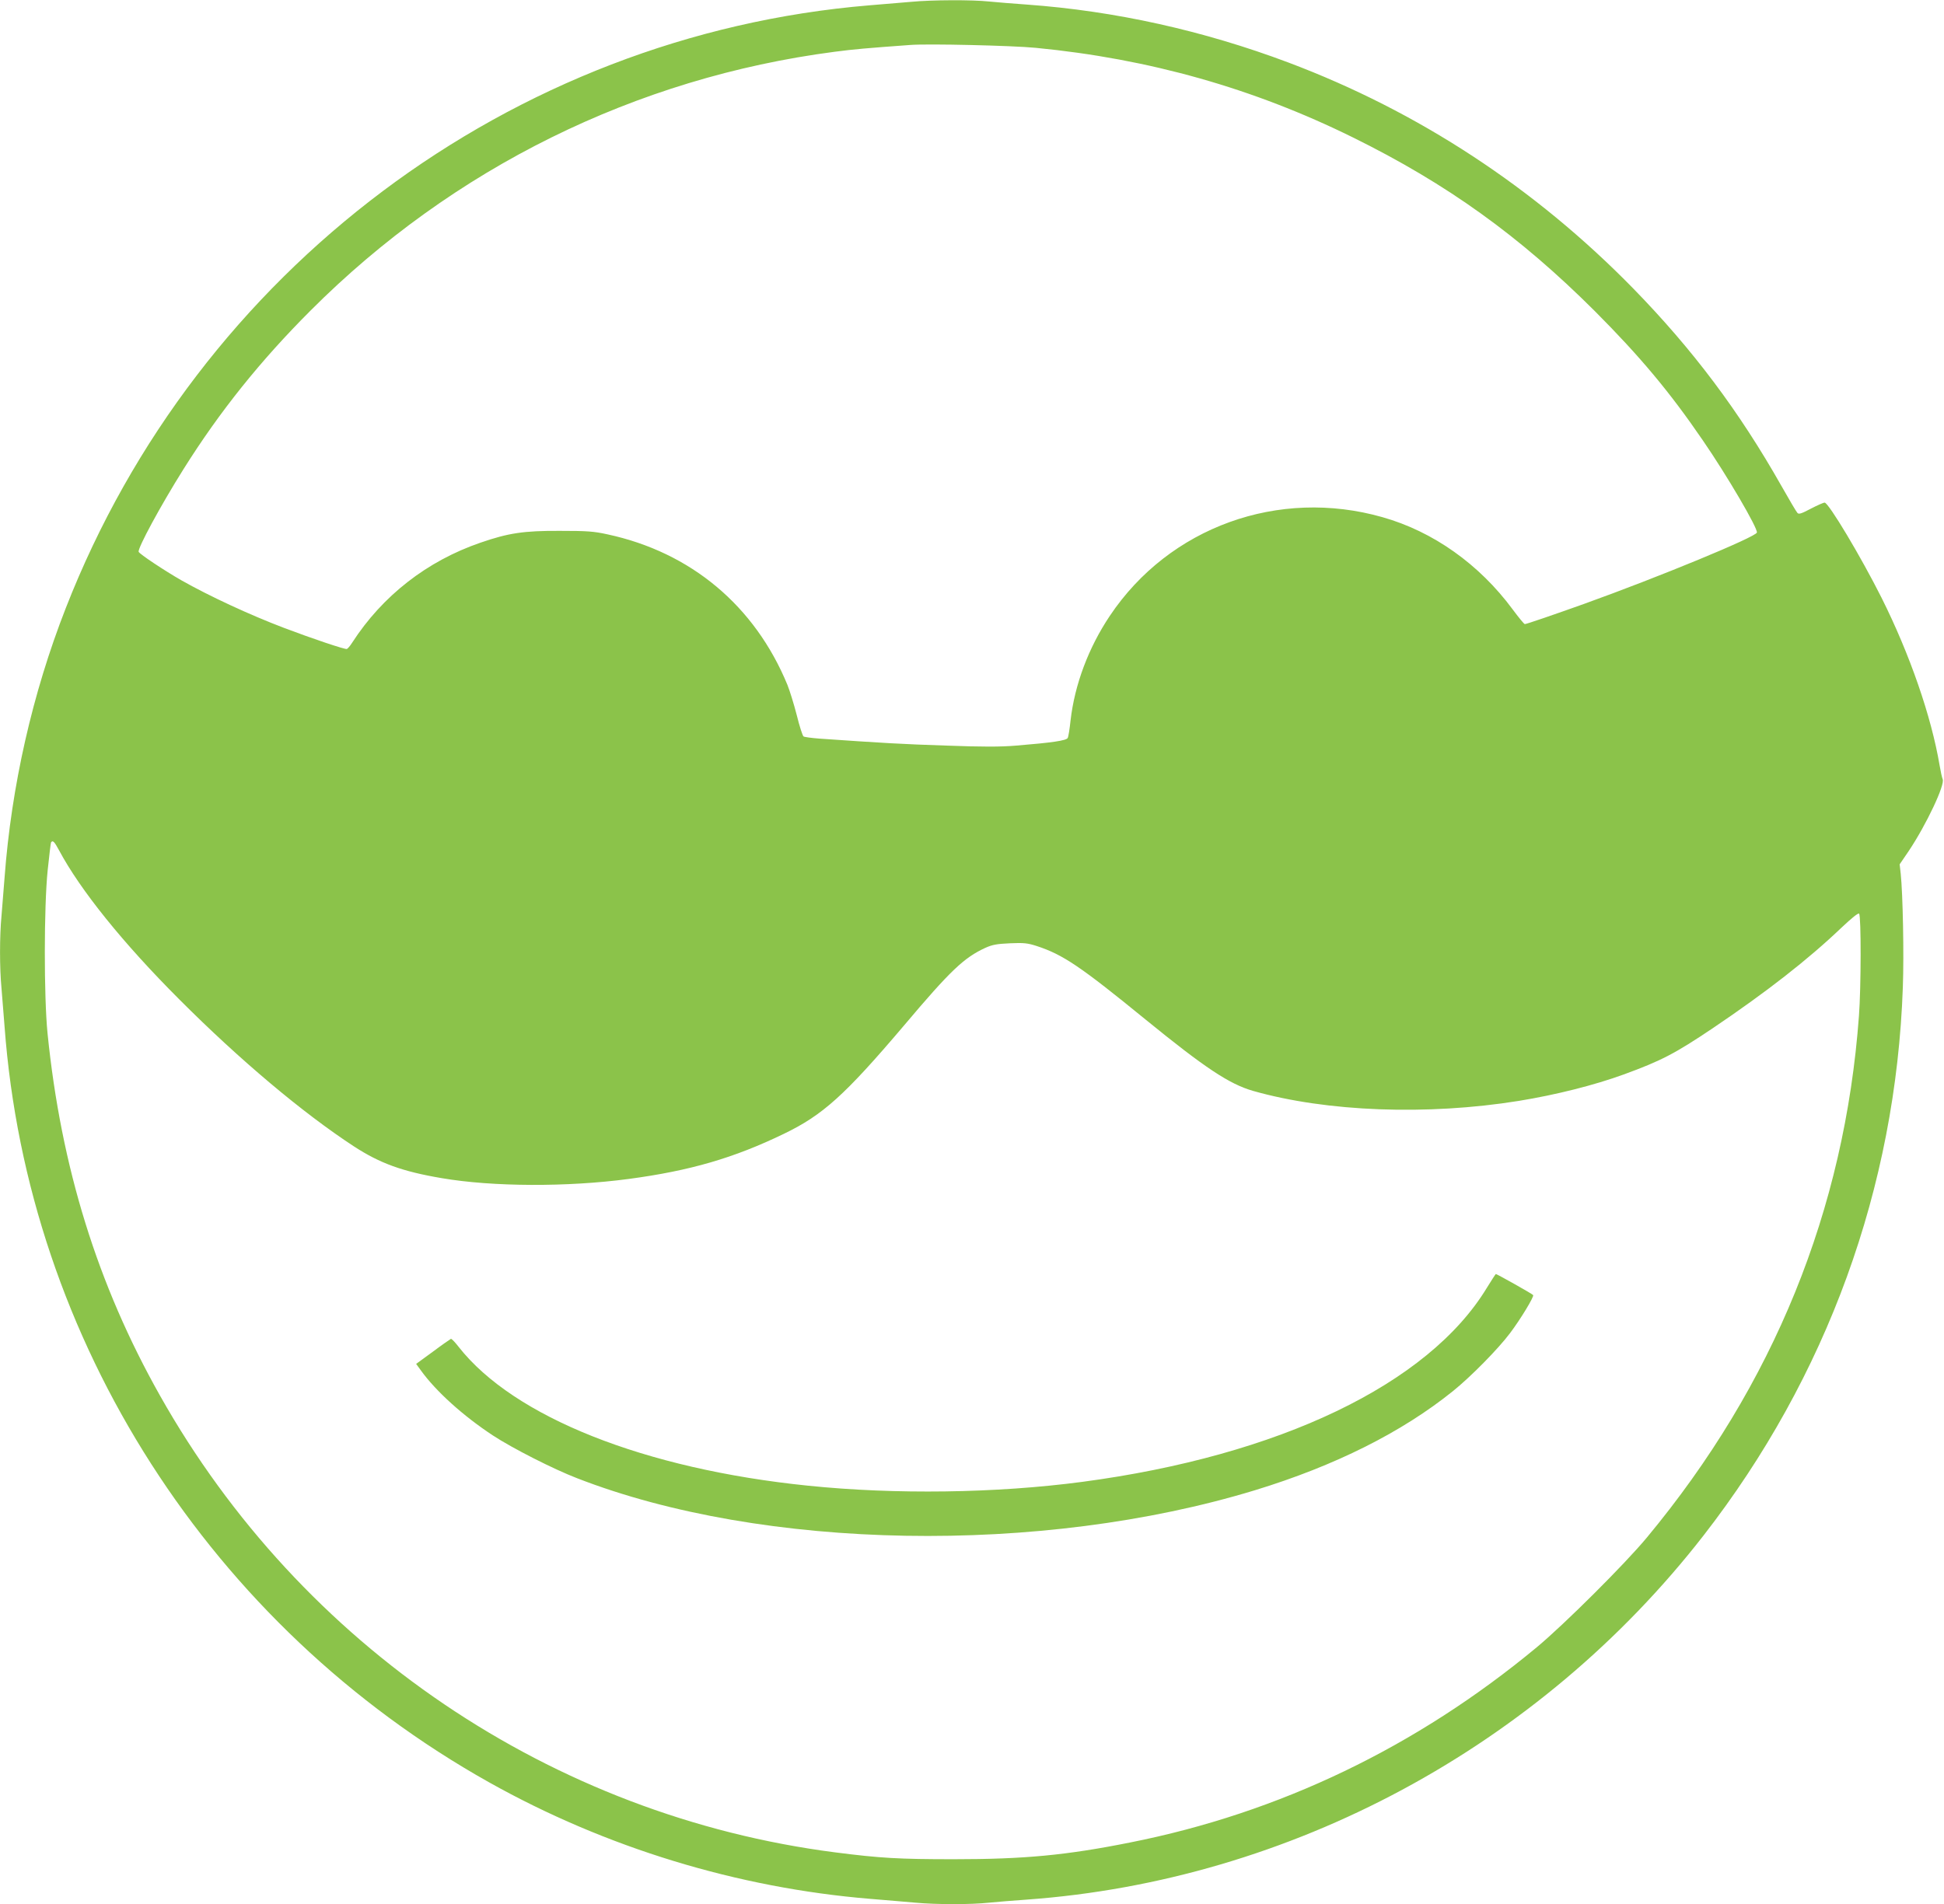
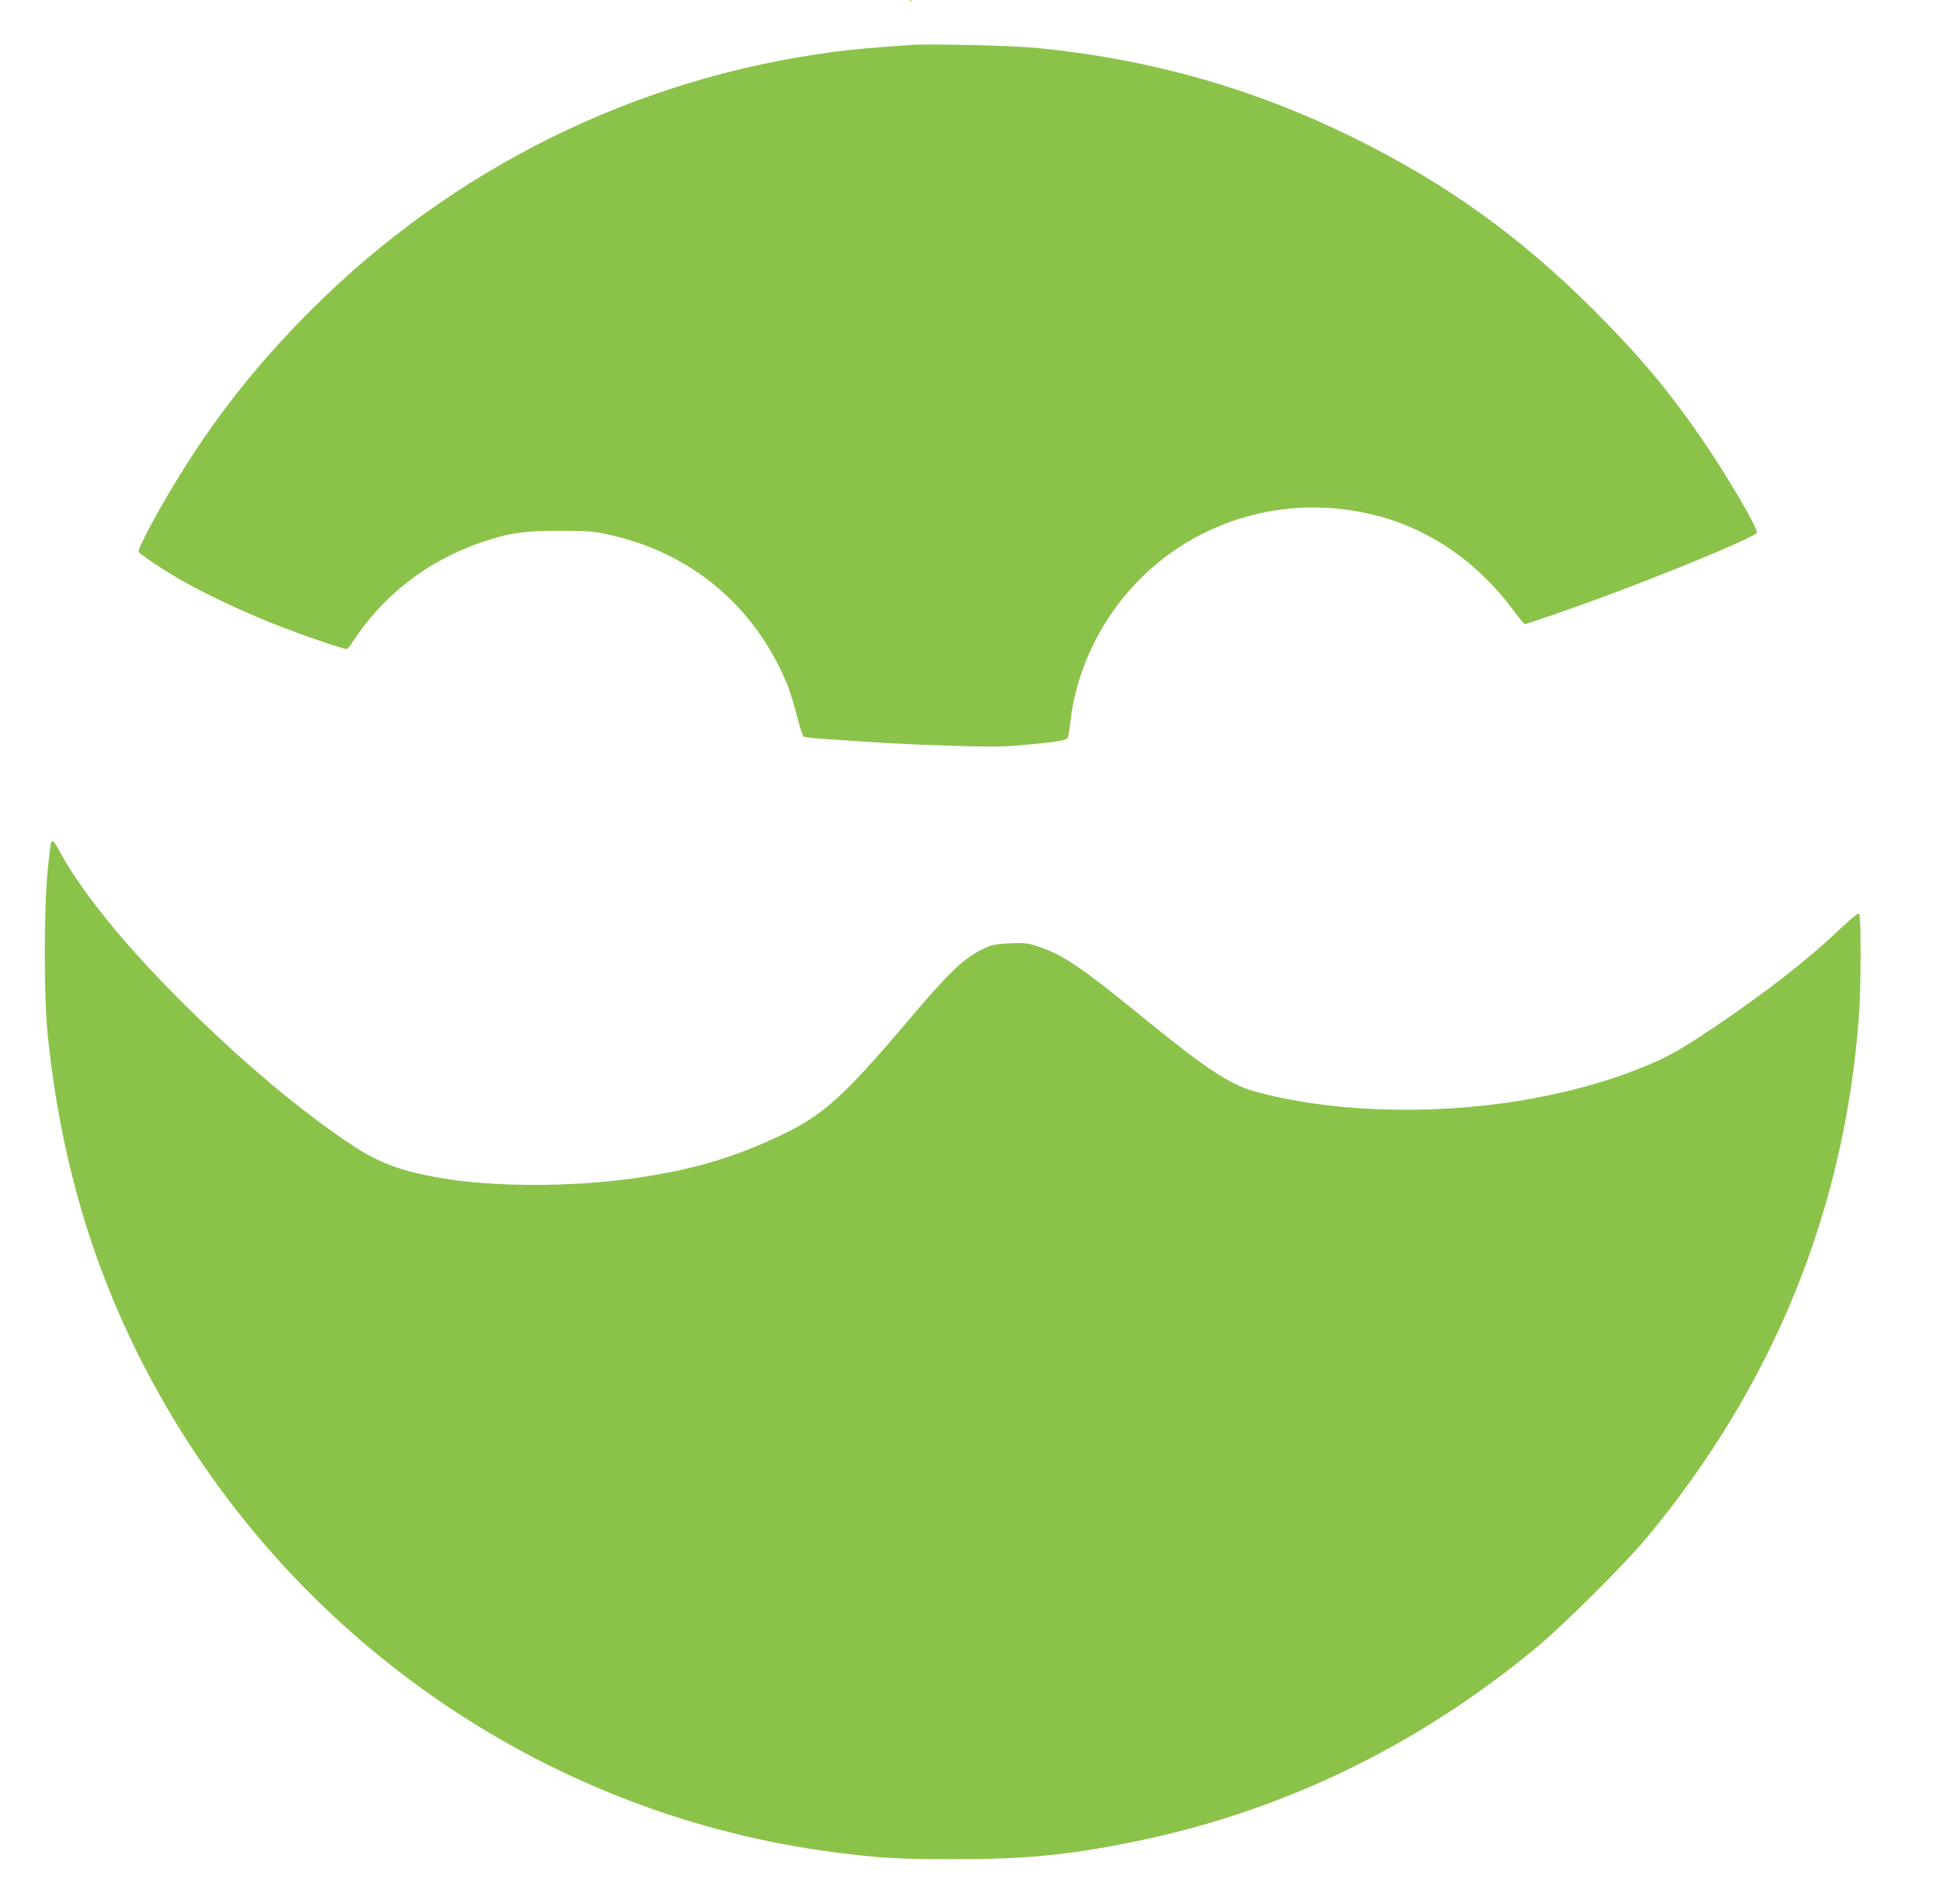
<svg xmlns="http://www.w3.org/2000/svg" version="1.0" width="1280pt" height="1254pt" viewBox="0 0 1280 1254" preserveAspectRatio="xMidYMid meet">
  <g transform="translate(0,1254) scale(0.1,-0.1)" fill="#8bc34a" stroke="none">
-     <path d="M6000 12528 c-52 -4 -176 -15 -275 -23 -2359 -196 -4423 -1744 -5292 -3970 -220 -562 -358 -1173 -403 -1775 -6 -80 -15 -192 -20 -250 -13 -134 -13 -346 0 -480 5 -58 14 -170 20 -250 153 -2072 1358 -3950 3191 -4978 767 -430 1636 -695 2509 -767 102 -8 235 -20 296 -25 140 -13 369 -13 487 0 51 5 162 14 247 20 1736 125 3374 1006 4456 2397 813 1046 1267 2293 1313 3612 8 218 0 612 -14 747 l-7 62 60 88 c115 172 241 438 223 473 -4 9 -13 50 -20 91 -54 320 -195 729 -382 1103 -136 271 -349 627 -375 627 -8 0 -49 -18 -91 -40 -62 -33 -79 -38 -88 -28 -7 7 -54 87 -105 177 -279 493 -584 899 -975 1300 -649 664 -1416 1167 -2271 1489 -561 211 -1142 340 -1724 382 -85 6 -196 15 -247 20 -108 12 -379 11 -513 -2z m820 -303 c745 -72 1432 -266 2088 -590 620 -306 1097 -649 1593 -1144 298 -299 493 -532 711 -851 159 -231 362 -578 356 -607 -6 -29 -643 -292 -1138 -470 -199 -71 -379 -133 -390 -133 -5 0 -41 44 -81 98 -219 296 -523 512 -856 606 -684 195 -1404 -65 -1795 -649 -141 -210 -232 -454 -259 -689 -6 -56 -14 -108 -19 -116 -8 -17 -104 -31 -337 -50 -106 -9 -221 -9 -465 0 -283 9 -419 17 -835 46 -50 4 -96 10 -102 14 -6 3 -27 67 -45 141 -19 74 -47 163 -61 198 -215 522 -636 874 -1185 992 -90 20 -136 23 -315 23 -236 1 -337 -14 -522 -78 -352 -121 -645 -350 -844 -658 -13 -21 -29 -39 -35 -42 -12 -4 -227 68 -414 139 -229 87 -495 211 -675 313 -112 64 -276 173 -282 188 -8 22 143 302 295 544 239 381 507 715 837 1045 937 938 2141 1533 3450 1704 129 17 212 24 500 45 117 9 672 -4 825 -19z m-6431 -5285 c140 -262 421 -611 791 -981 398 -399 813 -748 1151 -969 171 -111 318 -165 579 -209 334 -57 825 -59 1230 -5 403 54 690 137 1021 297 257 124 401 254 790 712 307 364 396 448 537 513 47 21 76 26 163 30 91 4 116 1 175 -18 174 -57 289 -135 719 -486 388 -316 549 -423 705 -468 484 -138 1148 -163 1750 -66 246 40 499 104 691 174 249 91 338 138 584 303 356 240 630 454 848 662 71 67 112 100 118 94 14 -14 13 -489 -1 -673 -94 -1279 -562 -2430 -1396 -3435 -144 -174 -544 -572 -724 -722 -794 -659 -1696 -1092 -2680 -1287 -420 -84 -696 -110 -1160 -110 -360 0 -484 7 -780 45 -1865 240 -3517 1357 -4447 3009 -411 729 -651 1503 -740 2385 -24 241 -24 831 1 1075 10 96 20 178 22 182 11 17 22 6 53 -52z" />
-     <path d="M9790 4059 c-385 -635 -1368 -1106 -2665 -1278 -566 -75 -1232 -84 -1805 -25 -1077 110 -1937 452 -2300 914 -23 30 -46 54 -51 53 -4 -2 -58 -39 -118 -84 l-111 -81 32 -44 c98 -136 277 -298 473 -427 128 -84 399 -222 555 -282 1224 -476 3054 -508 4463 -79 527 161 968 382 1304 653 118 95 298 278 376 382 70 93 158 239 152 250 -5 8 -239 139 -246 139 -2 -1 -29 -42 -59 -91z" />
+     <path d="M6000 12528 l-7 62 60 88 c115 172 241 438 223 473 -4 9 -13 50 -20 91 -54 320 -195 729 -382 1103 -136 271 -349 627 -375 627 -8 0 -49 -18 -91 -40 -62 -33 -79 -38 -88 -28 -7 7 -54 87 -105 177 -279 493 -584 899 -975 1300 -649 664 -1416 1167 -2271 1489 -561 211 -1142 340 -1724 382 -85 6 -196 15 -247 20 -108 12 -379 11 -513 -2z m820 -303 c745 -72 1432 -266 2088 -590 620 -306 1097 -649 1593 -1144 298 -299 493 -532 711 -851 159 -231 362 -578 356 -607 -6 -29 -643 -292 -1138 -470 -199 -71 -379 -133 -390 -133 -5 0 -41 44 -81 98 -219 296 -523 512 -856 606 -684 195 -1404 -65 -1795 -649 -141 -210 -232 -454 -259 -689 -6 -56 -14 -108 -19 -116 -8 -17 -104 -31 -337 -50 -106 -9 -221 -9 -465 0 -283 9 -419 17 -835 46 -50 4 -96 10 -102 14 -6 3 -27 67 -45 141 -19 74 -47 163 -61 198 -215 522 -636 874 -1185 992 -90 20 -136 23 -315 23 -236 1 -337 -14 -522 -78 -352 -121 -645 -350 -844 -658 -13 -21 -29 -39 -35 -42 -12 -4 -227 68 -414 139 -229 87 -495 211 -675 313 -112 64 -276 173 -282 188 -8 22 143 302 295 544 239 381 507 715 837 1045 937 938 2141 1533 3450 1704 129 17 212 24 500 45 117 9 672 -4 825 -19z m-6431 -5285 c140 -262 421 -611 791 -981 398 -399 813 -748 1151 -969 171 -111 318 -165 579 -209 334 -57 825 -59 1230 -5 403 54 690 137 1021 297 257 124 401 254 790 712 307 364 396 448 537 513 47 21 76 26 163 30 91 4 116 1 175 -18 174 -57 289 -135 719 -486 388 -316 549 -423 705 -468 484 -138 1148 -163 1750 -66 246 40 499 104 691 174 249 91 338 138 584 303 356 240 630 454 848 662 71 67 112 100 118 94 14 -14 13 -489 -1 -673 -94 -1279 -562 -2430 -1396 -3435 -144 -174 -544 -572 -724 -722 -794 -659 -1696 -1092 -2680 -1287 -420 -84 -696 -110 -1160 -110 -360 0 -484 7 -780 45 -1865 240 -3517 1357 -4447 3009 -411 729 -651 1503 -740 2385 -24 241 -24 831 1 1075 10 96 20 178 22 182 11 17 22 6 53 -52z" />
  </g>
</svg>